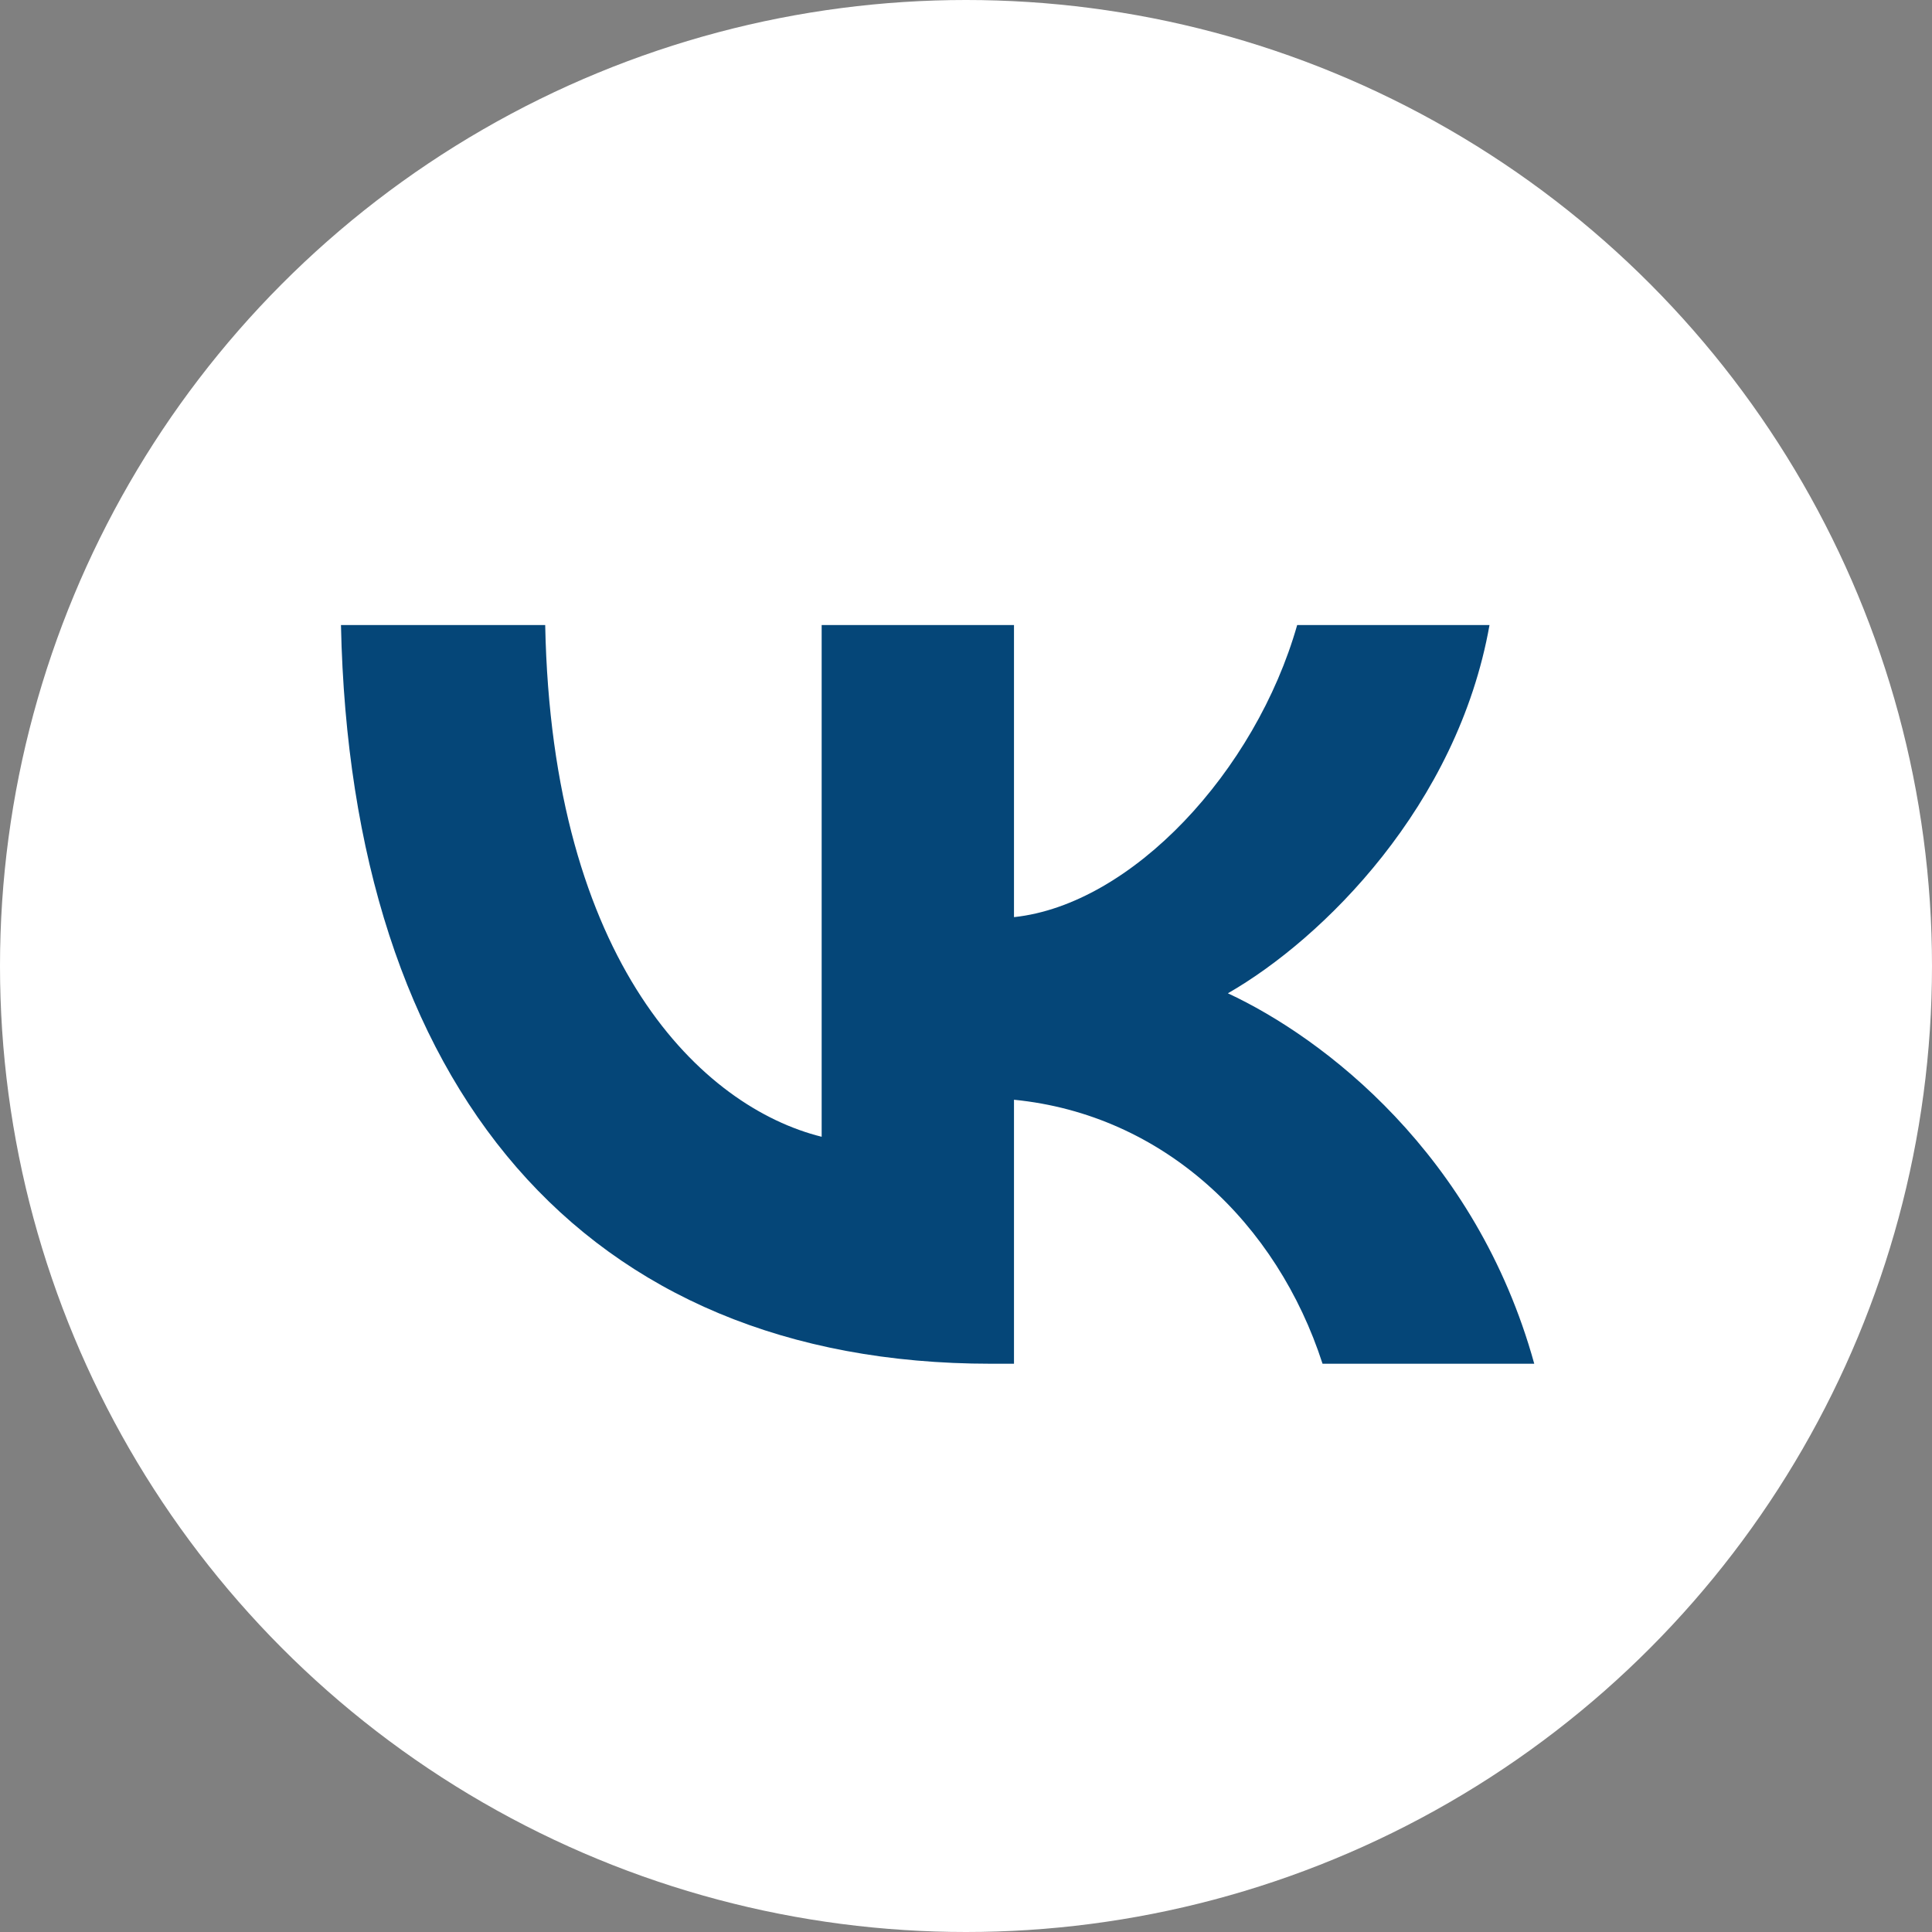
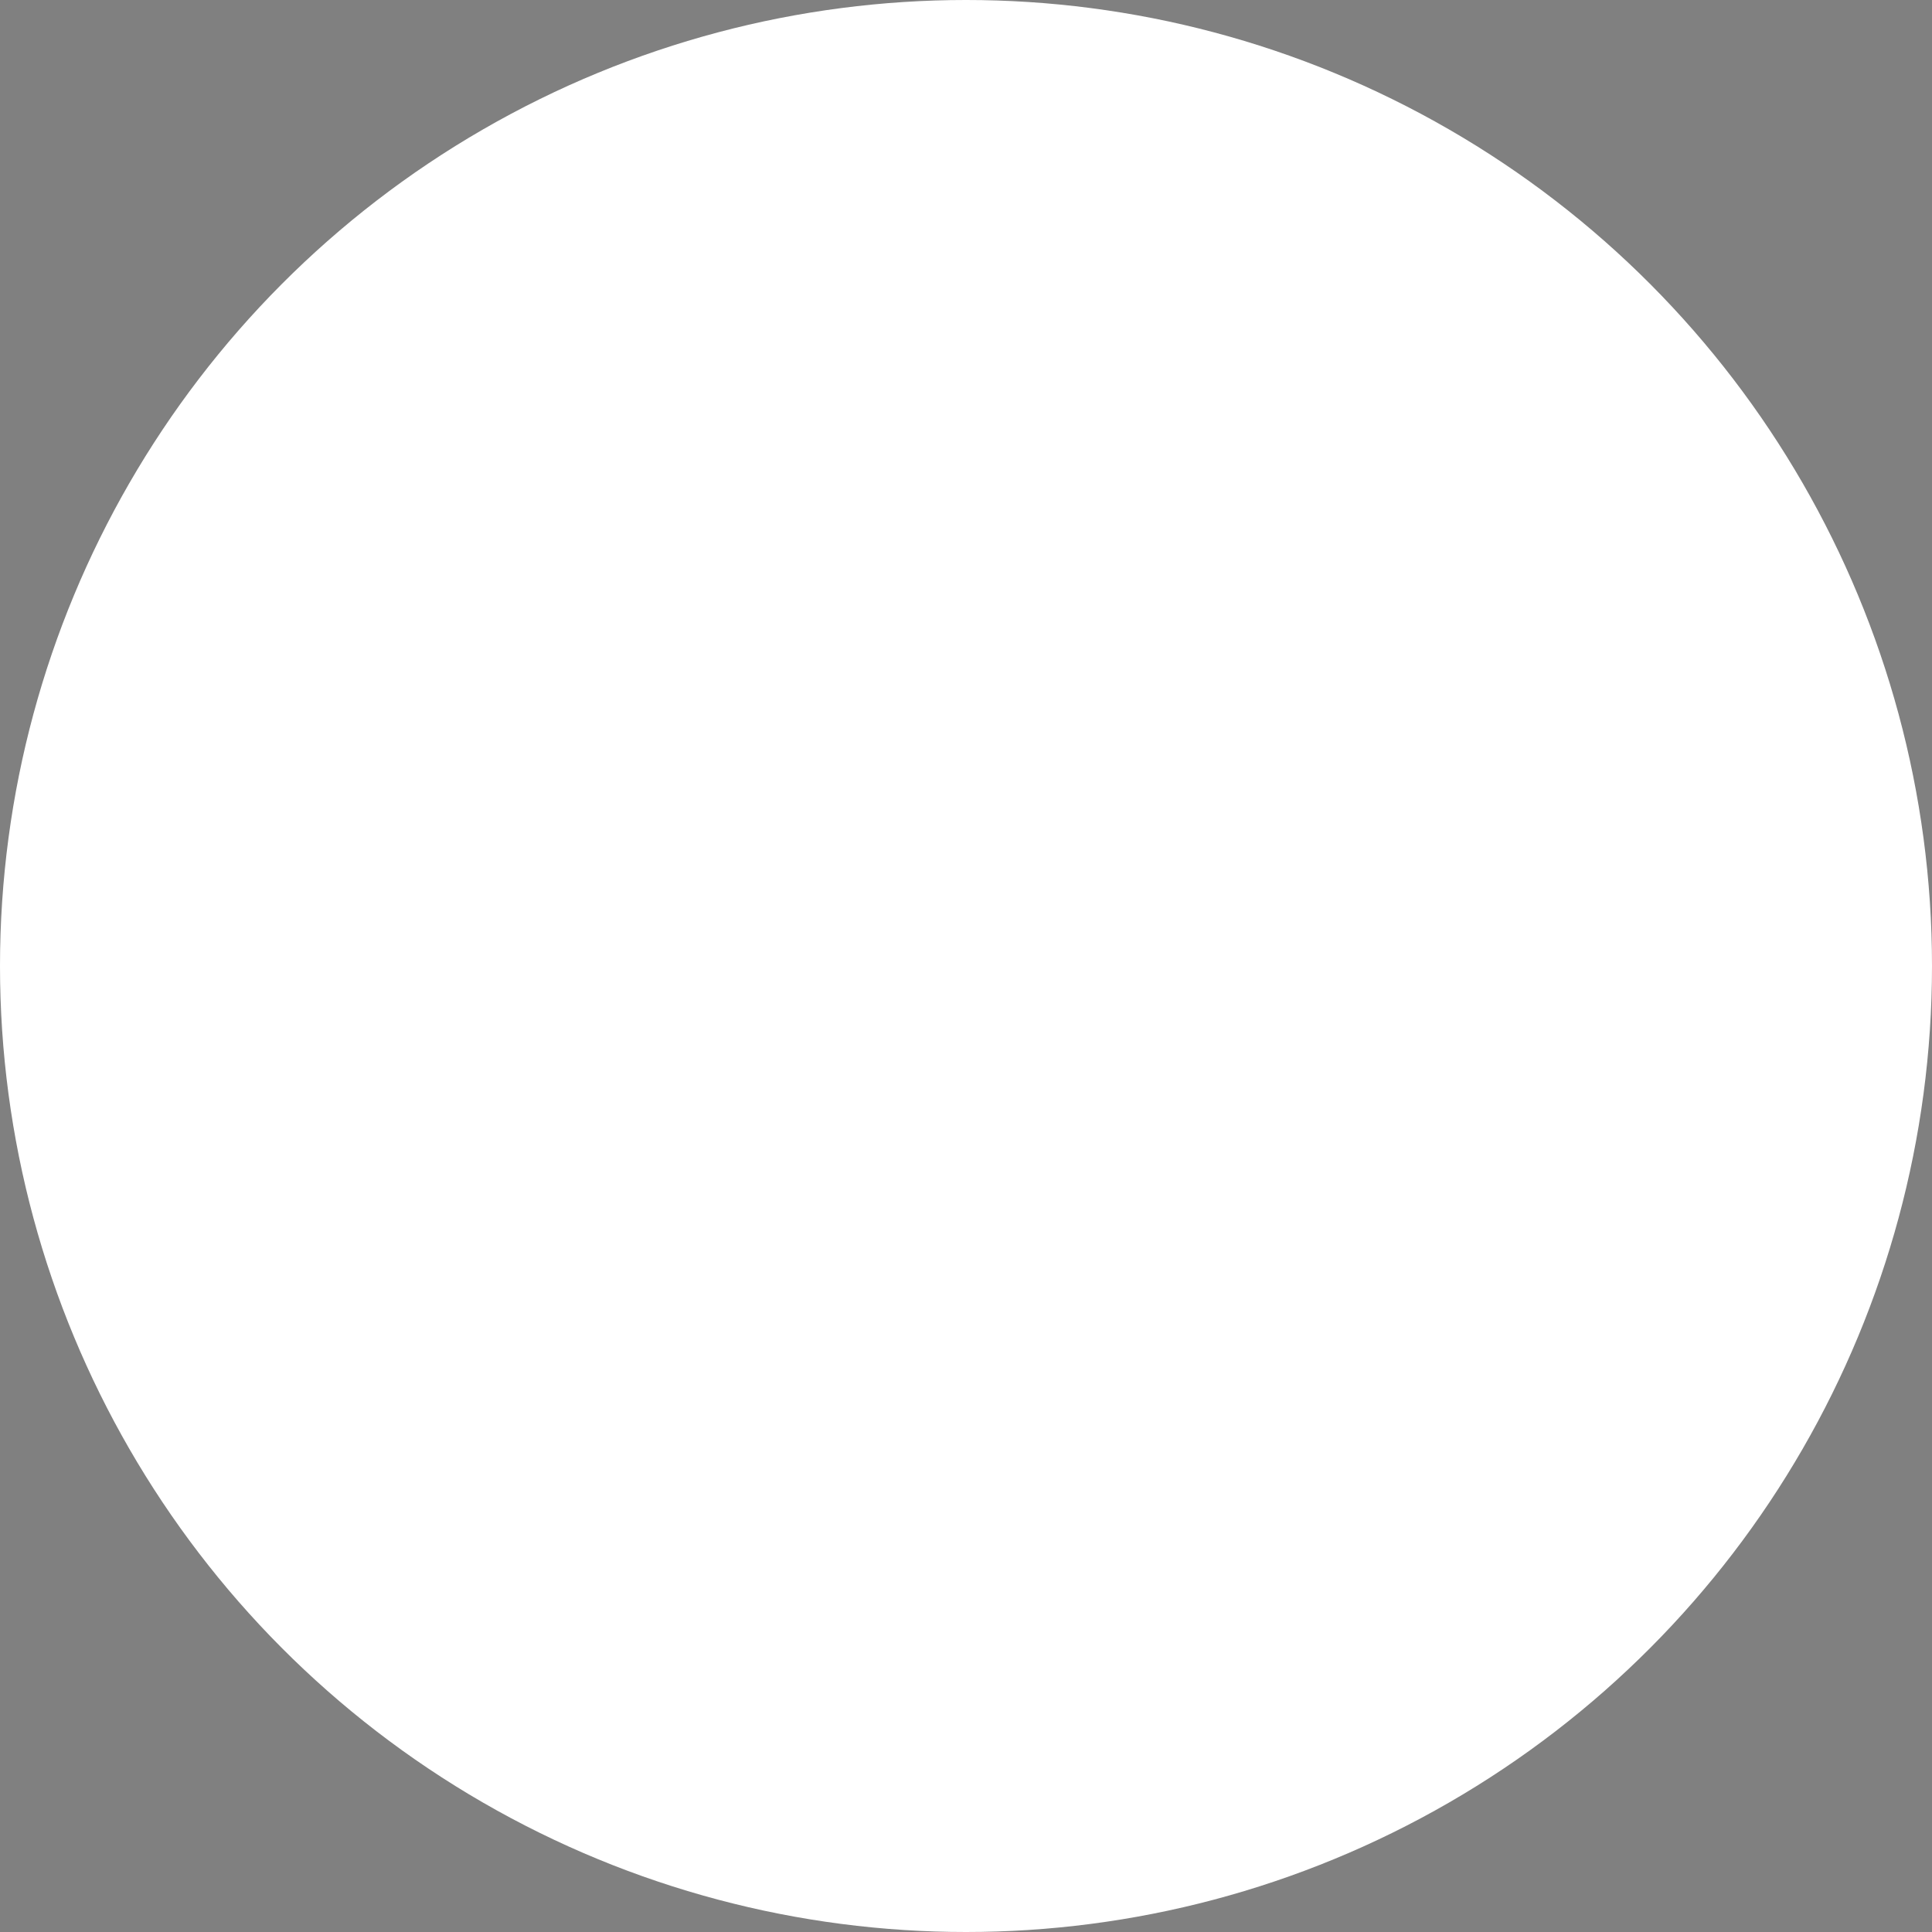
<svg xmlns="http://www.w3.org/2000/svg" width="31" height="31" viewBox="0 0 31 31" fill="none">
  <rect x="0" y="0" width="31" height="31" fill="#808080" stroke="none" />
  <circle cx="15.5" cy="15.5" r="15.5" fill="white" />
-   <path d="M15.899 21.882C9.357 21.882 5.626 17.433 5.471 10.029H8.748C8.855 15.463 11.271 17.765 13.184 18.24V10.029H16.27V14.716C18.16 14.514 20.145 12.379 20.814 10.029H23.9C23.386 12.924 21.233 15.06 19.702 15.938C21.233 16.65 23.685 18.513 24.618 21.882H21.221C20.492 19.628 18.674 17.884 16.27 17.646V21.882H15.899Z" fill="#054678" />
</svg>